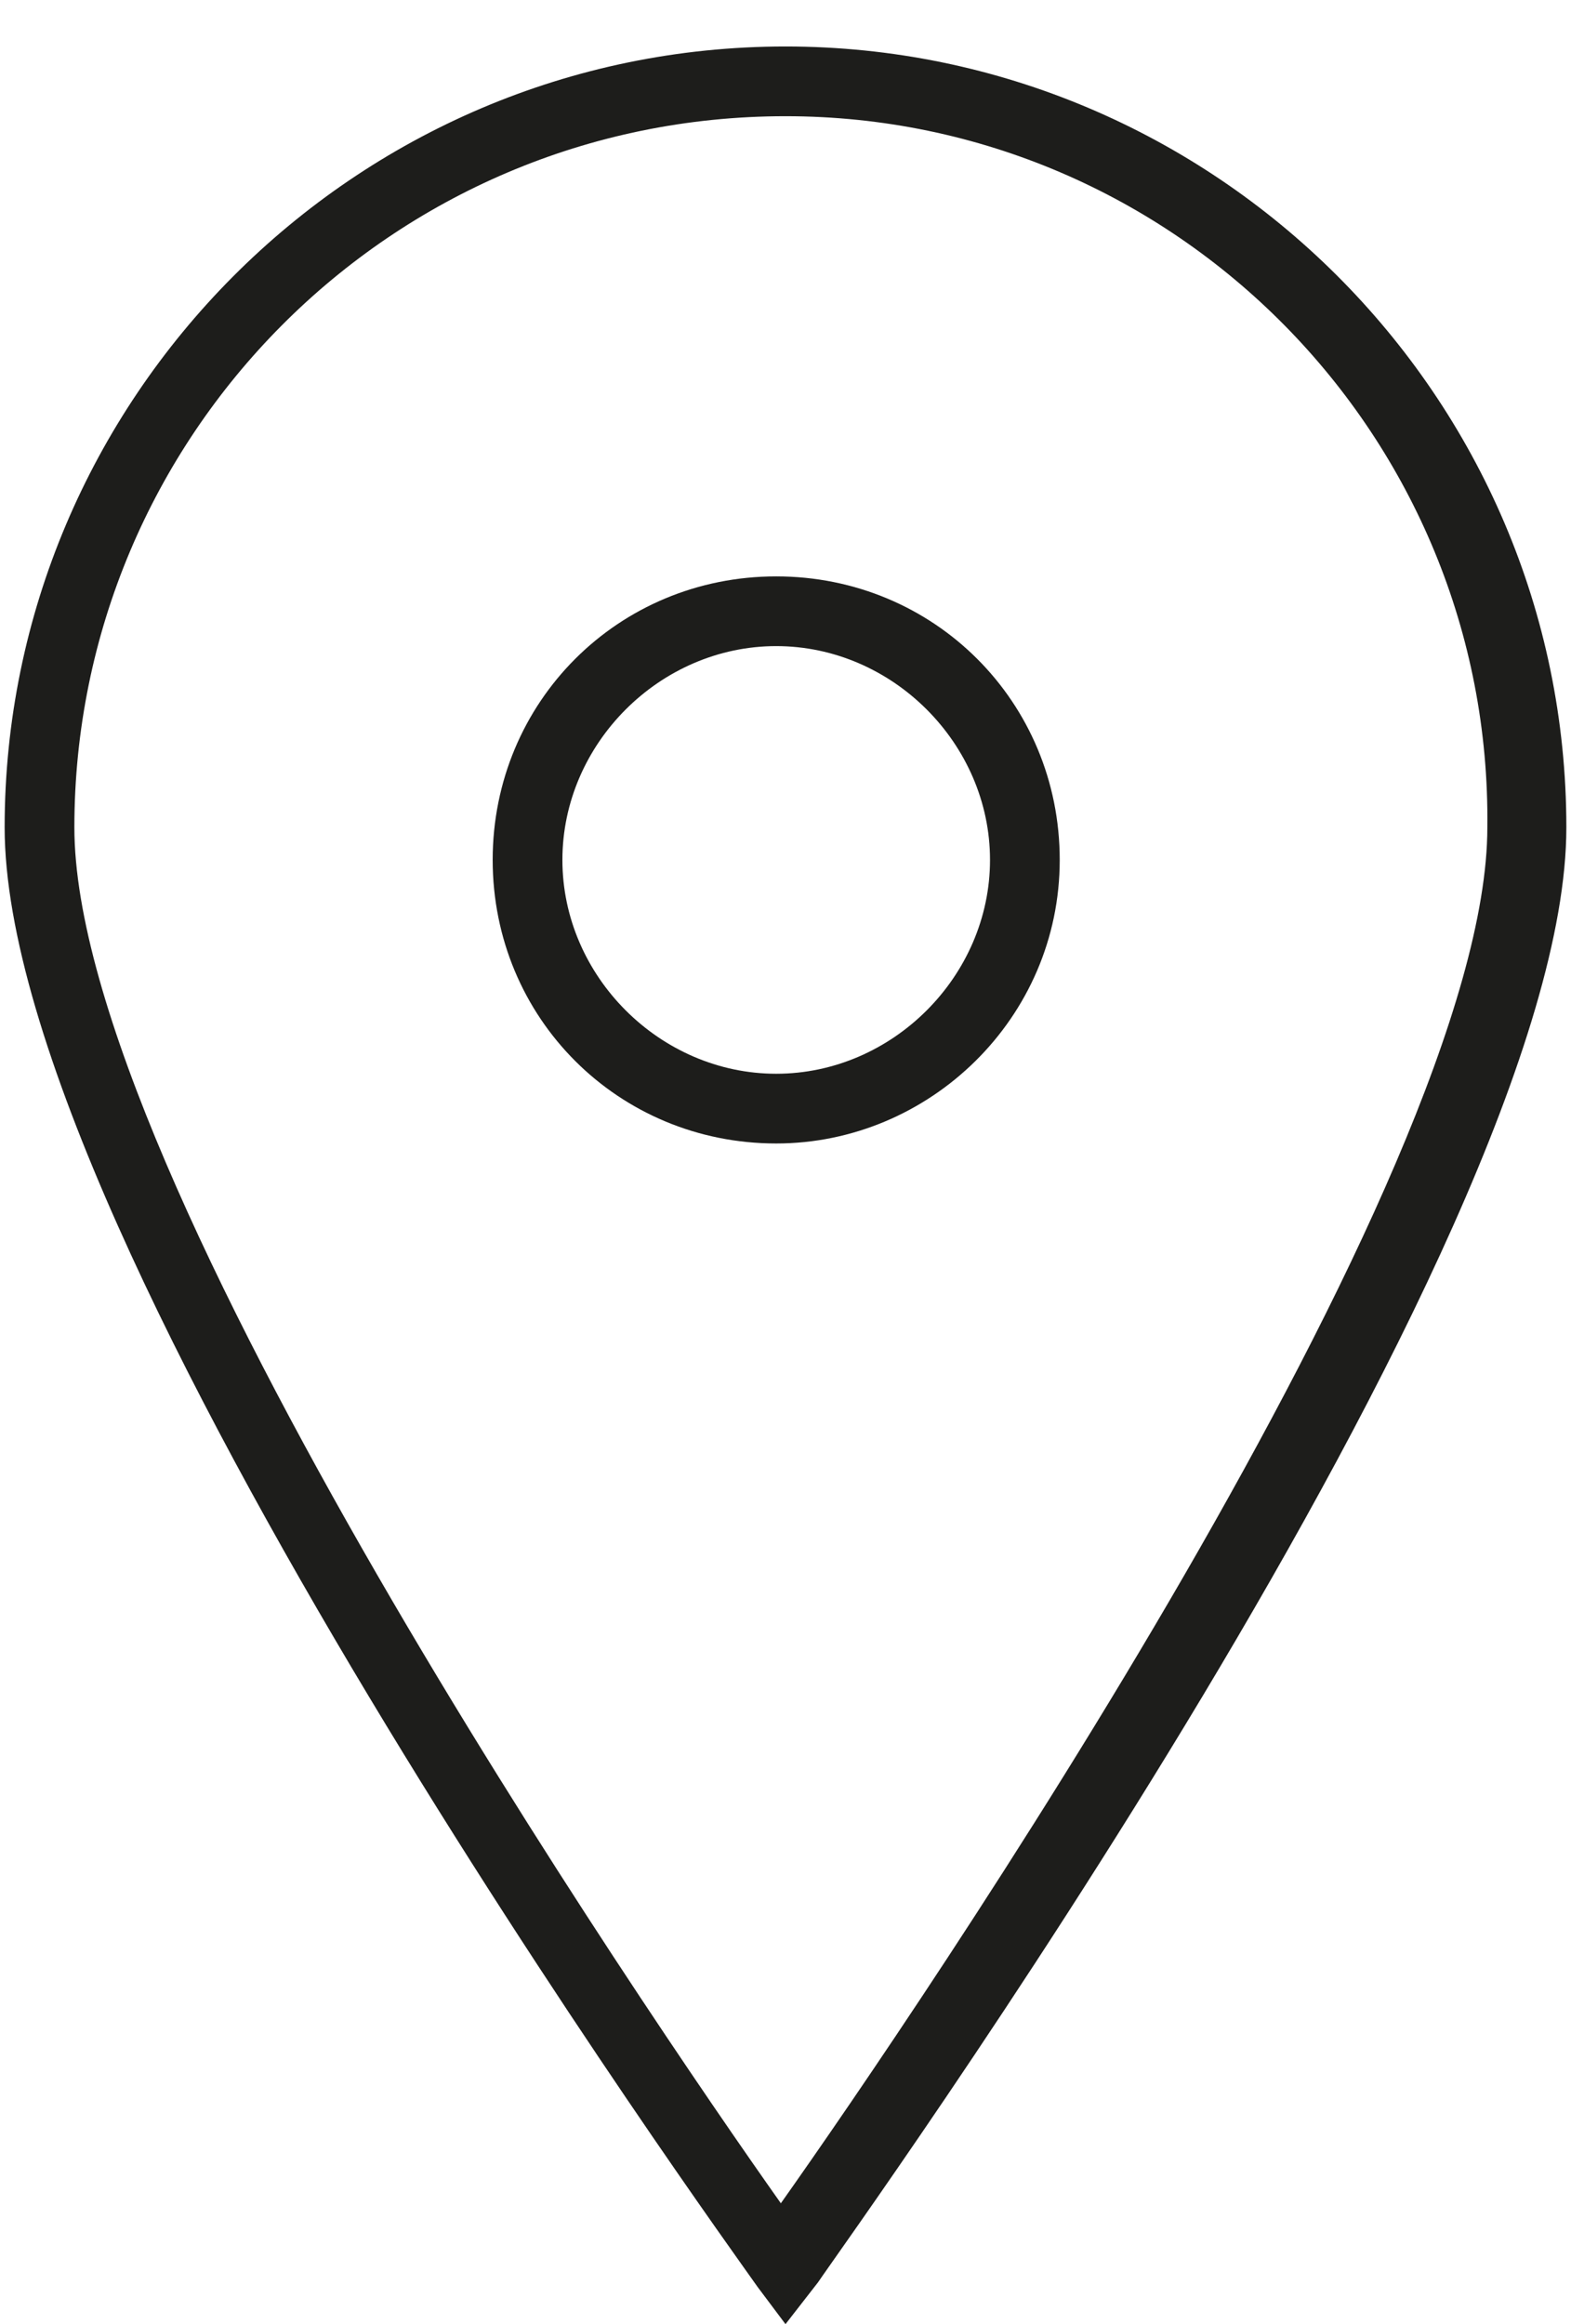
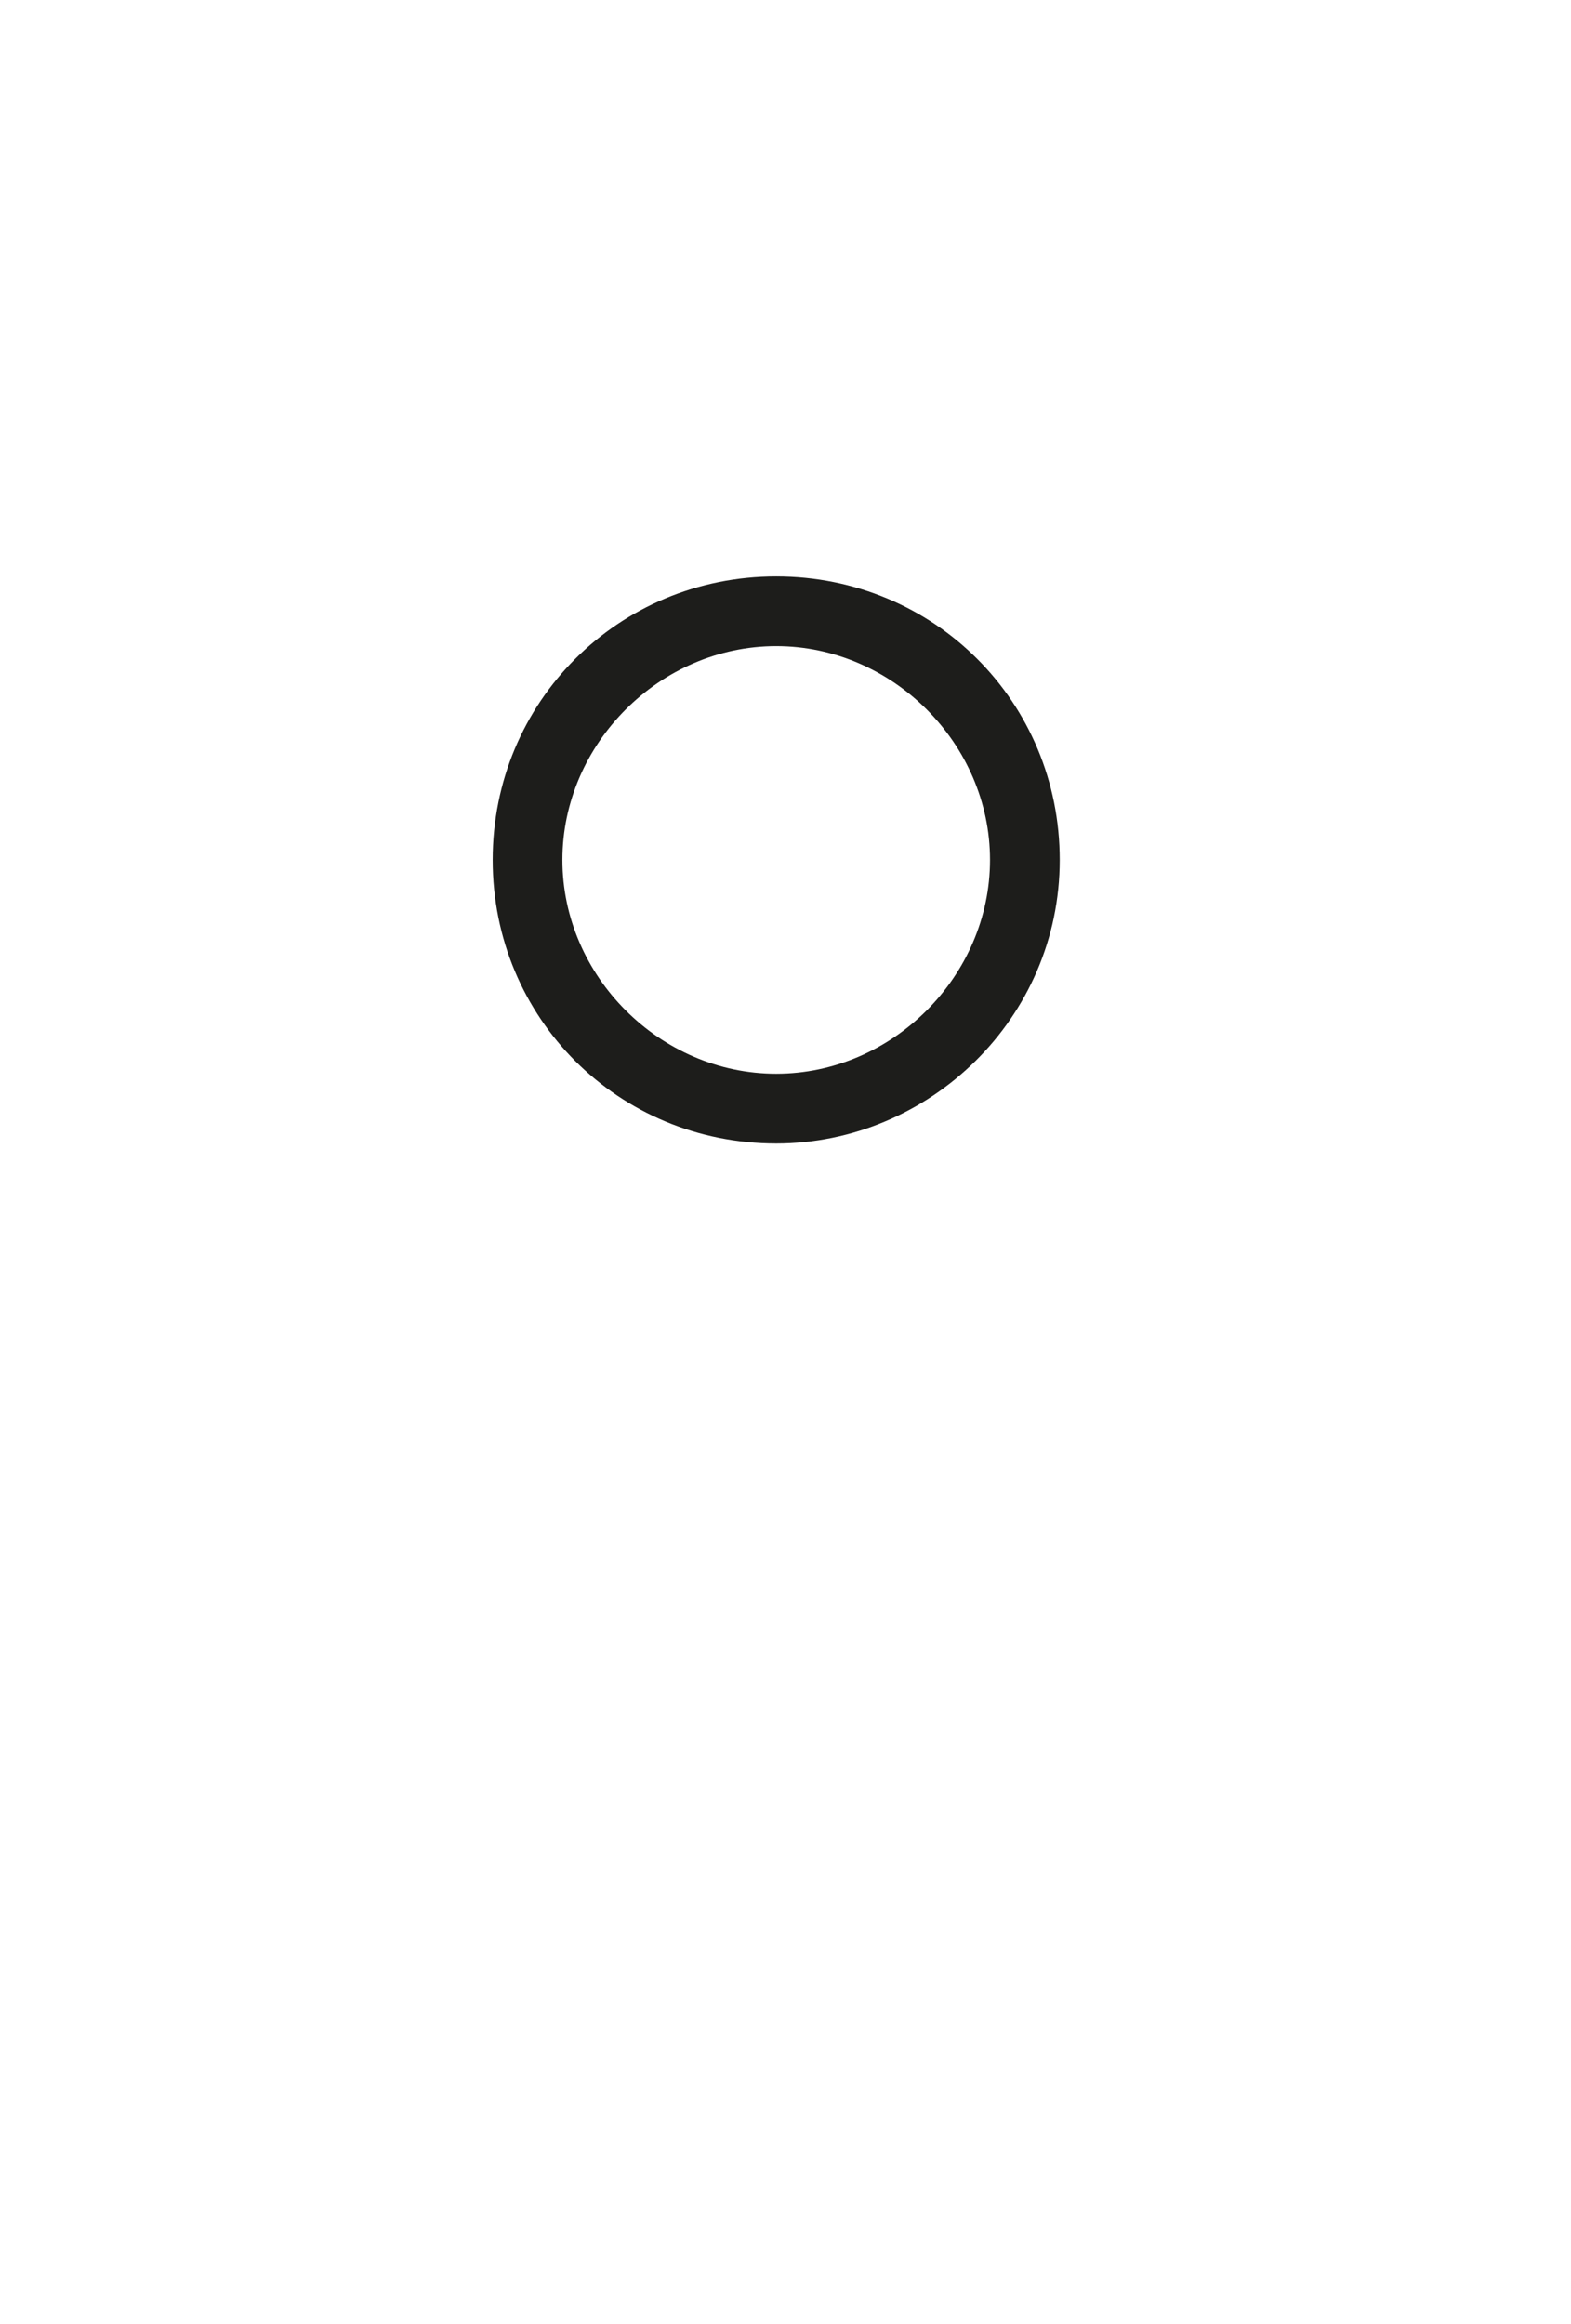
<svg xmlns="http://www.w3.org/2000/svg" version="1.1" id="Ebene_1" x="0px" y="0px" viewBox="0 0 33.8 50" style="enable-background:new 0 0 33.8 50;" xml:space="preserve">
  <style type="text/css">
	.st0{fill:#1D1D1B;}
</style>
  <path class="st0" d="M16.7,24.6c-3.4,0-6.1-2.7-6.1-6.1s2.7-6.1,6.1-6.1s6.1,2.7,6.1,6.1S20,24.6,16.7,24.6z M16.7,13.9  c-2.5,0-4.6,2.1-4.6,4.6s2.1,4.6,4.6,4.6s4.6-2.1,4.6-4.6S19.2,13.9,16.7,13.9z" />
-   <path class="st0" d="M16.9,50l-0.6-0.8C15.6,48.2,0.1,26.8,0.1,17.8C0.1,8.6,7.6,1,16.9,1c9.2,0,16.8,7.5,16.8,16.8  c0,9-15.5,30.4-16.1,31.3L16.9,50z M16.9,2.5C8.4,2.5,1.6,9.4,1.6,17.8c0,7.5,12.3,25.5,15.2,29.6c2.9-4.1,15.2-22.1,15.2-29.6  C32.1,9.4,25.3,2.5,16.9,2.5z" />
</svg>